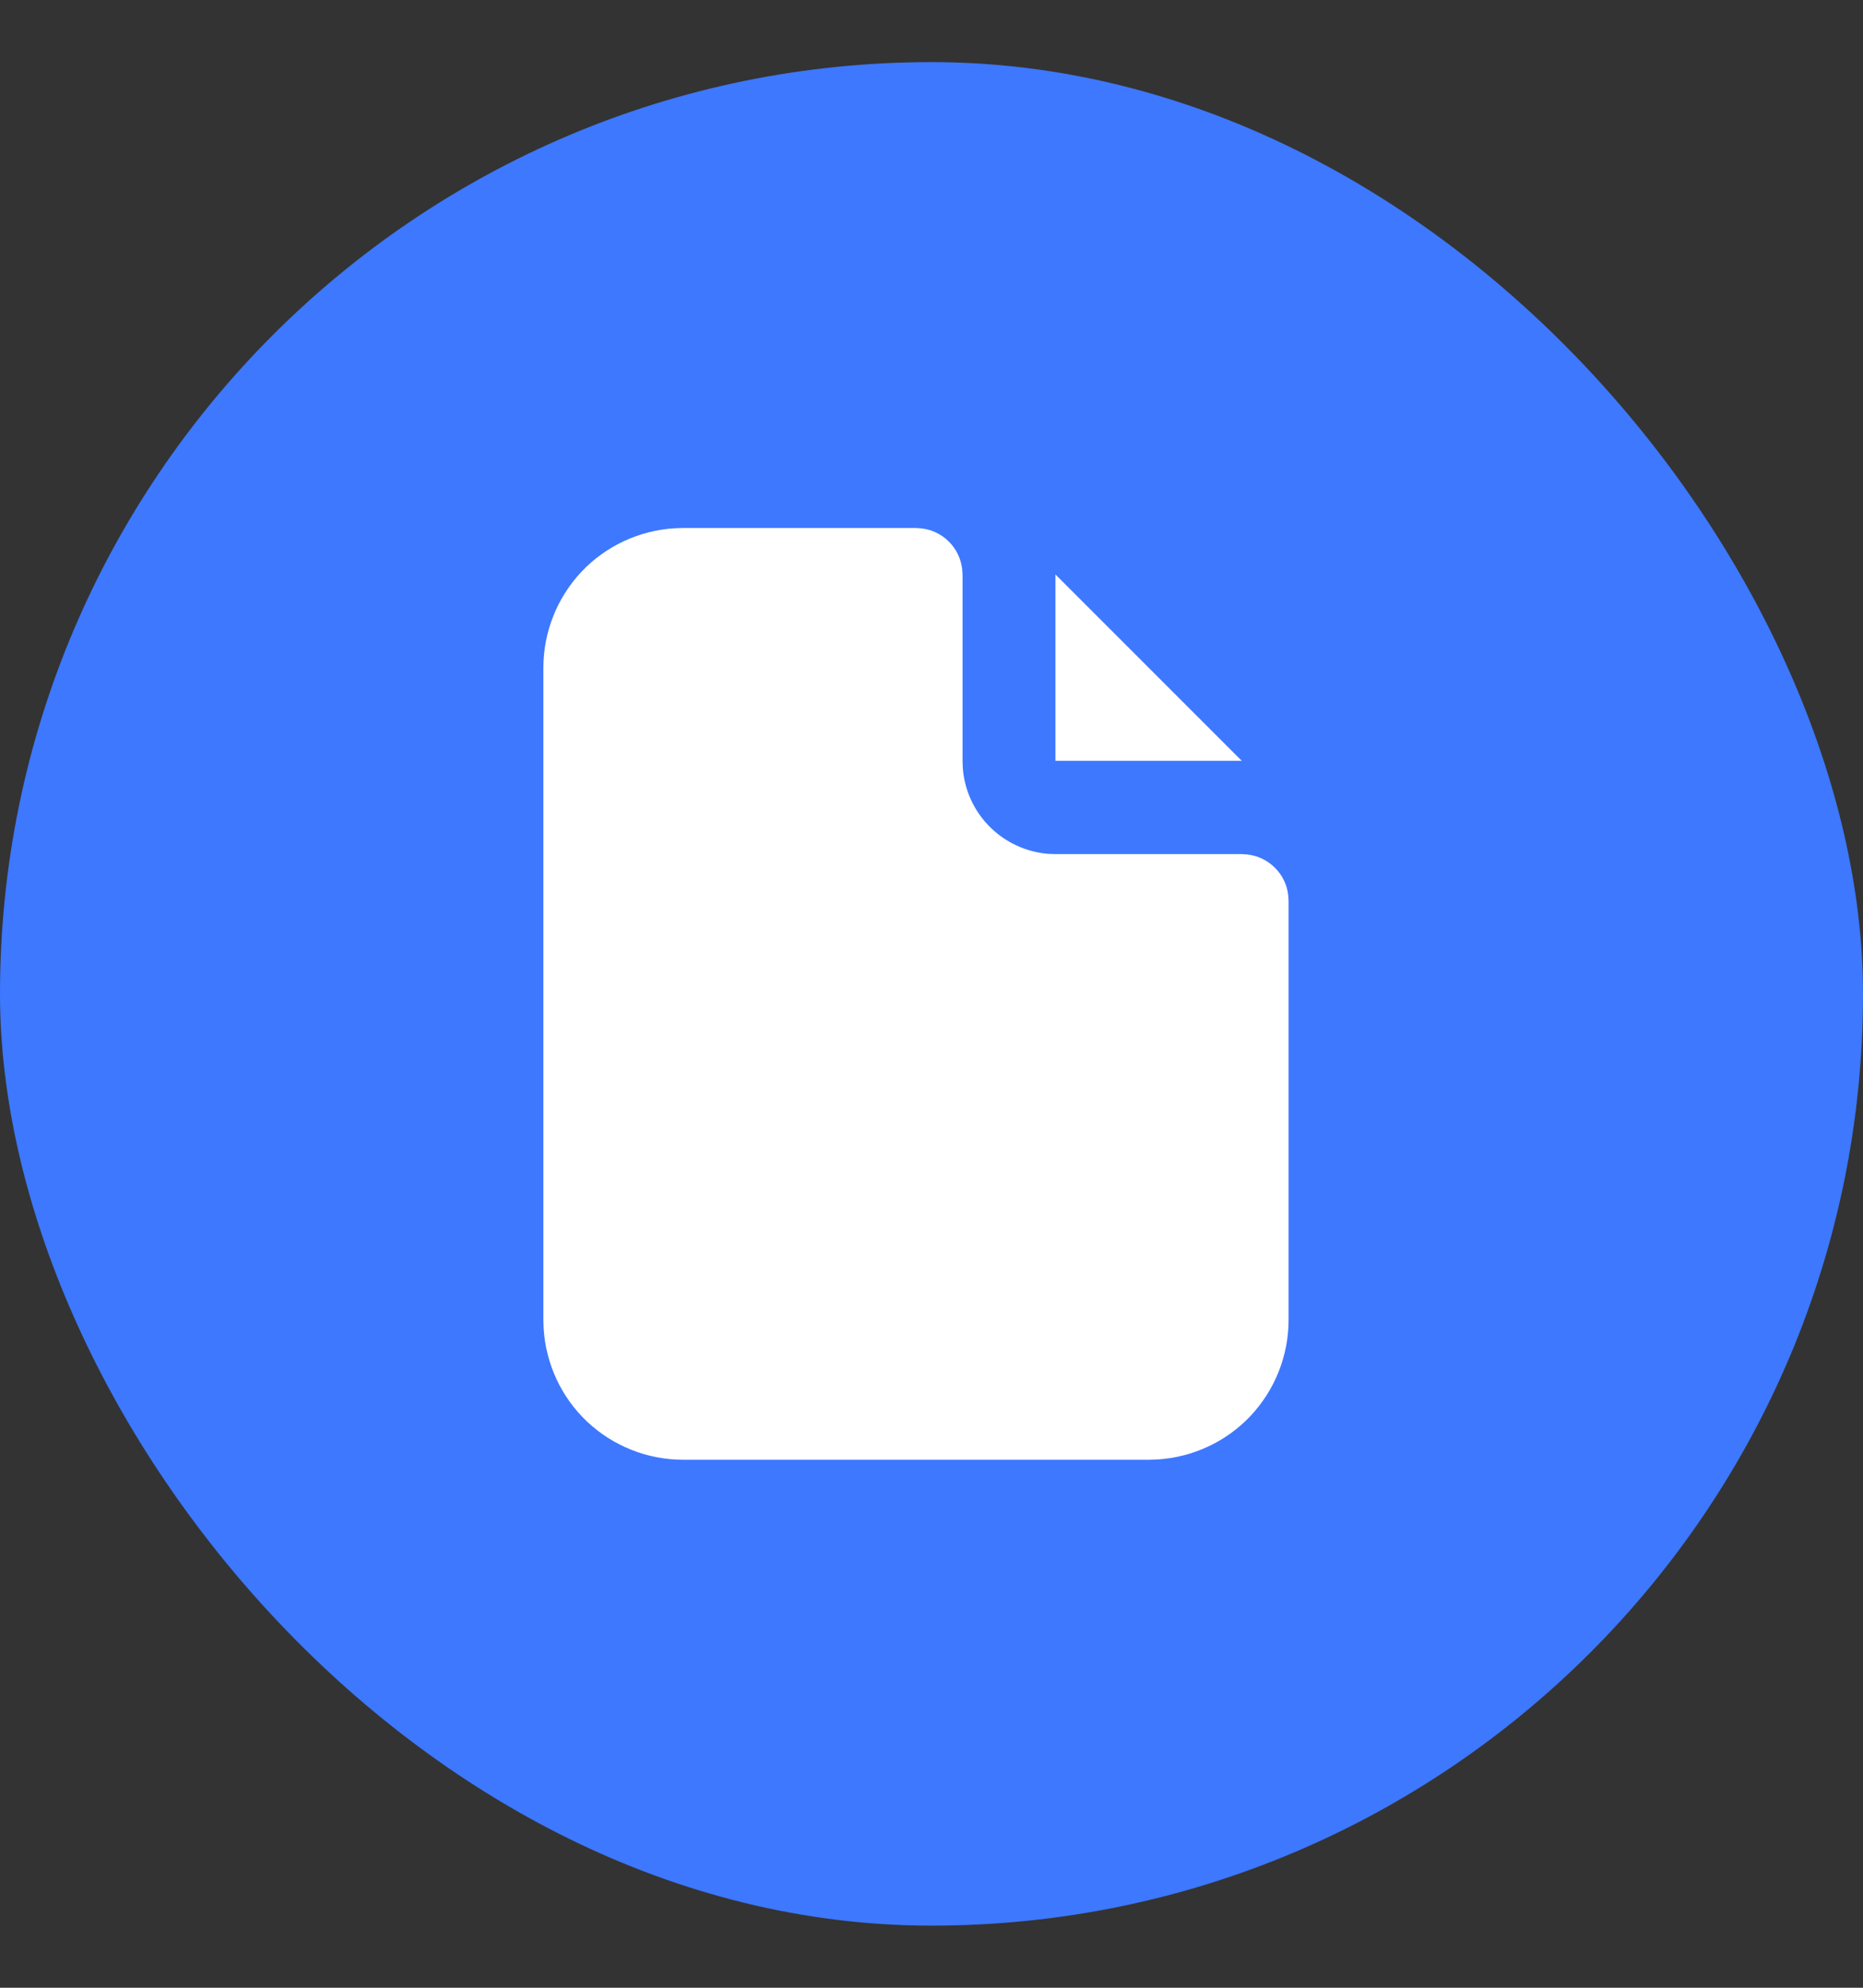
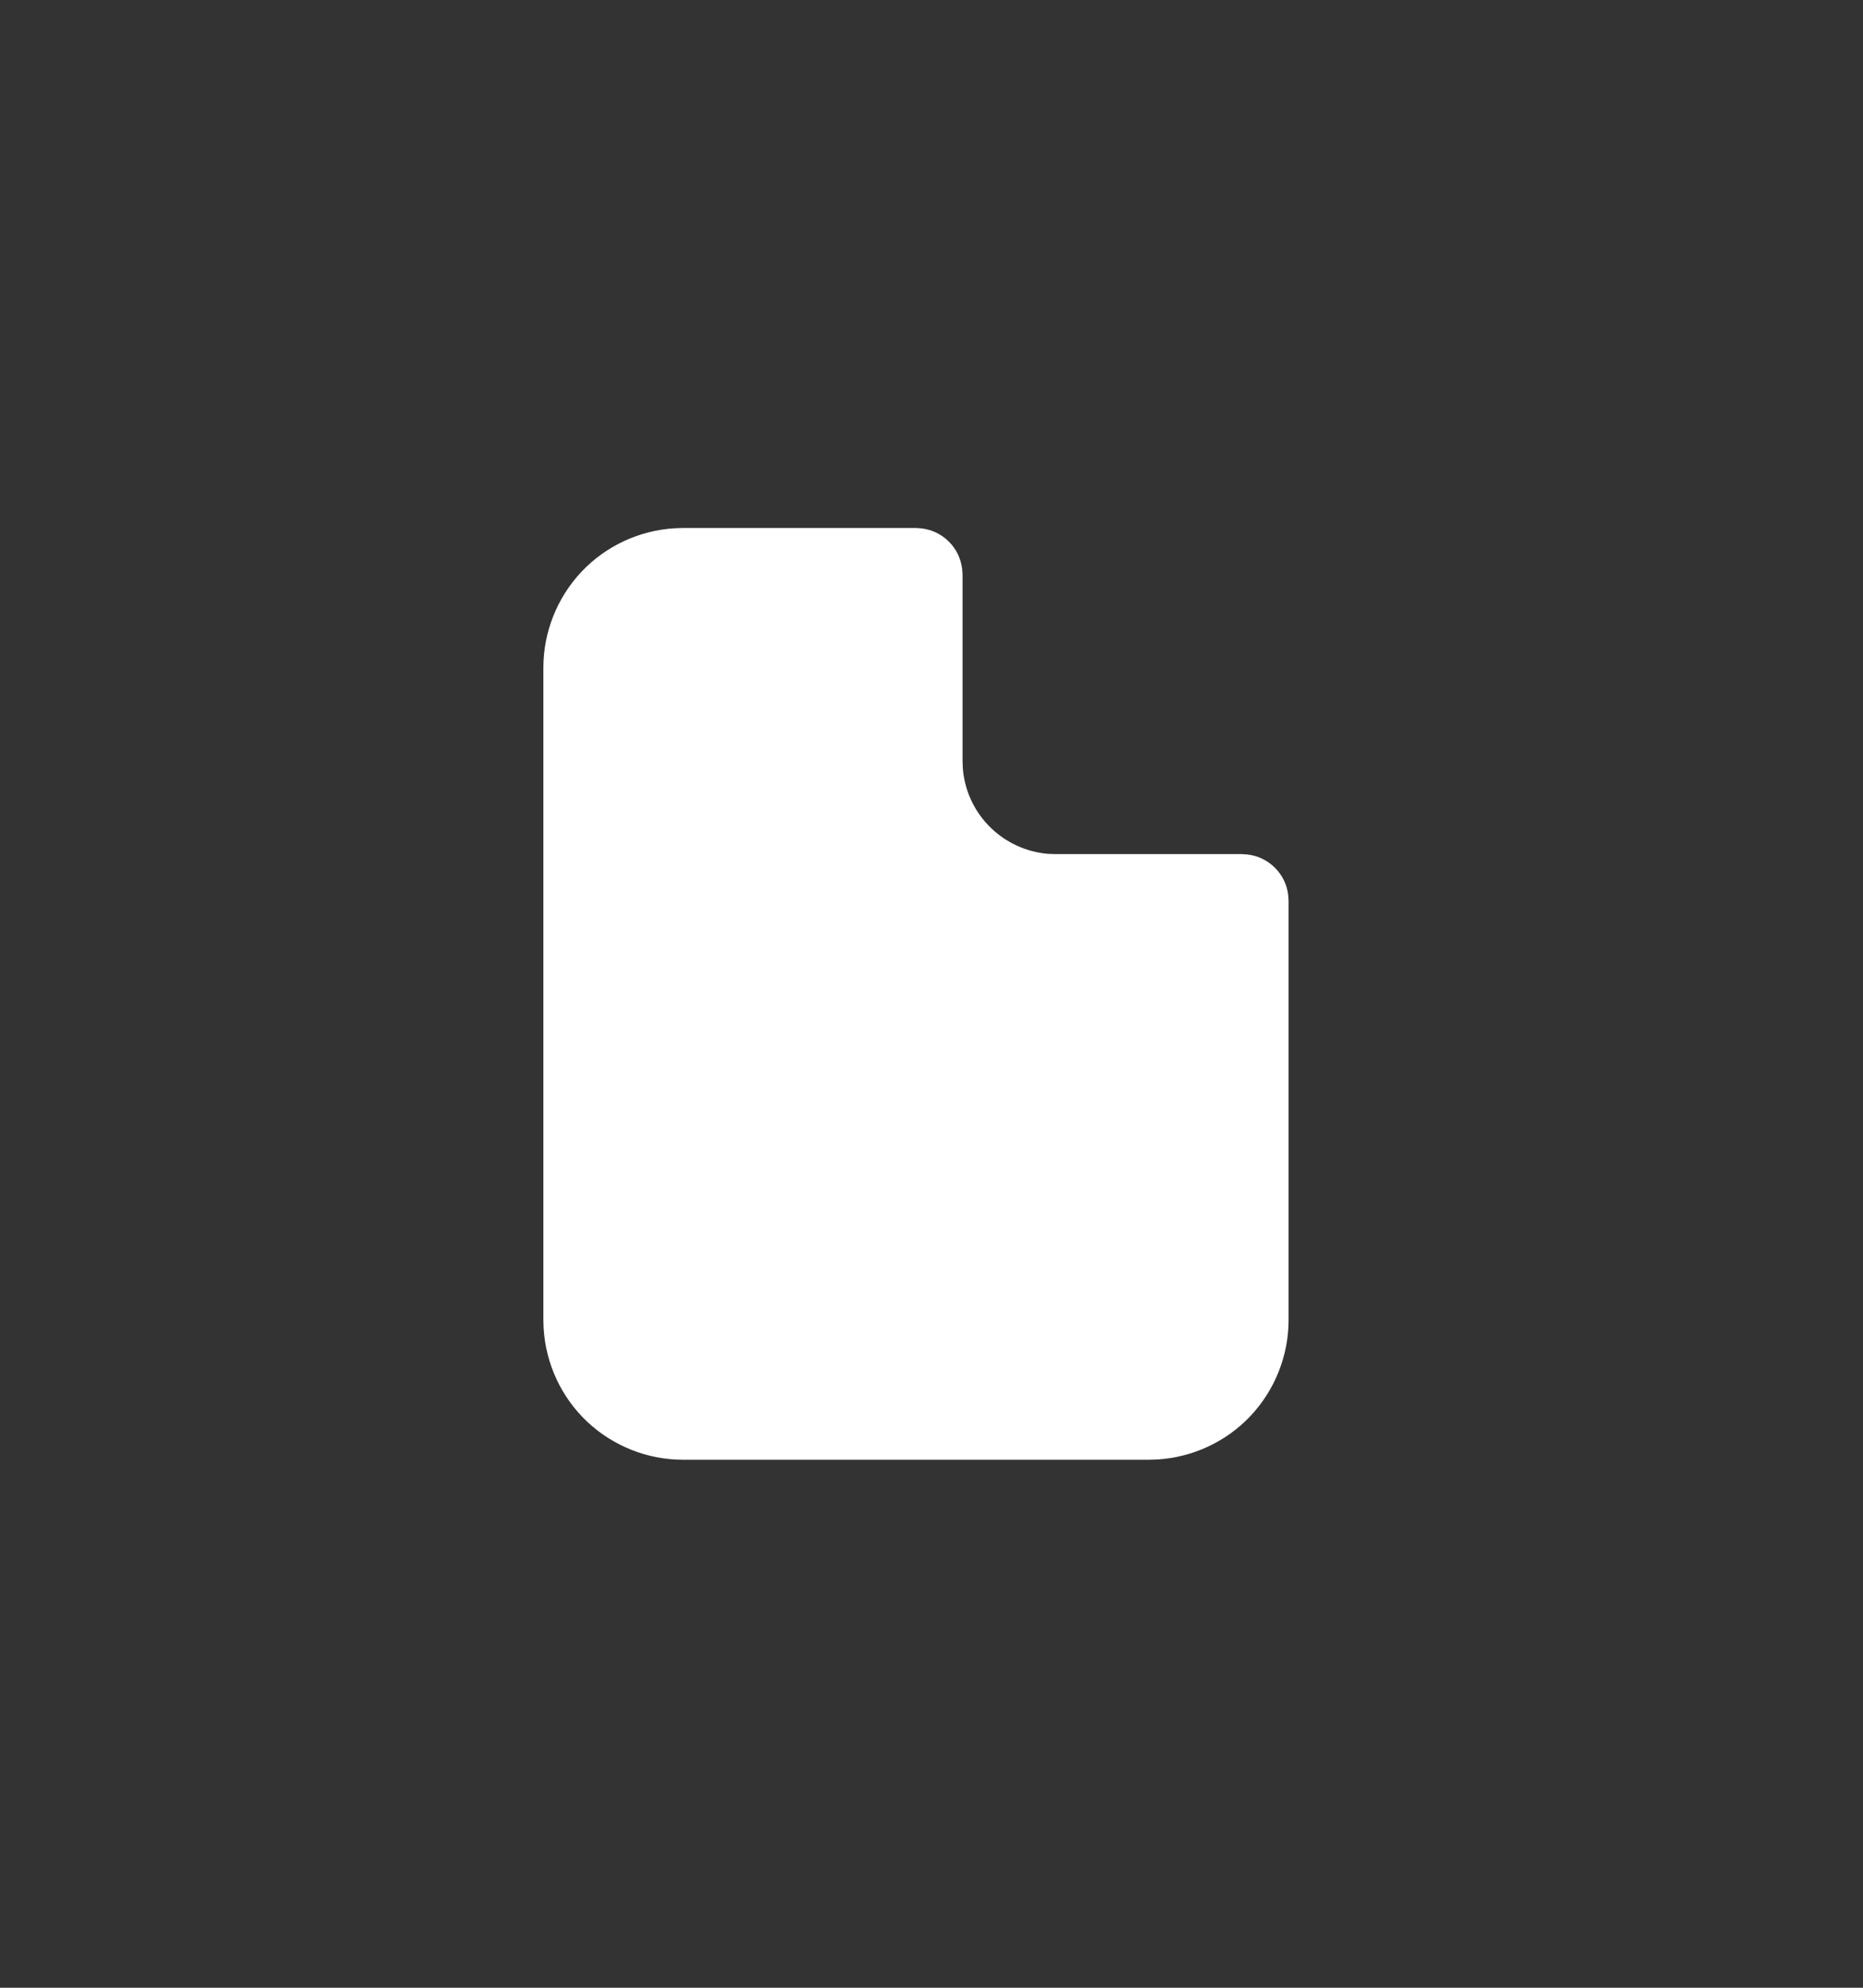
<svg xmlns="http://www.w3.org/2000/svg" width="15" height="16" viewBox="0 0 15 16" fill="none">
  <rect x="0" y="0" width="15" height="16" fill="#333333" stroke="none" />
-   <rect y="0.5" width="15" height="15" rx="7.5" fill="#3D78FF" />
  <path d="M7.375 4.25L7.419 4.253C7.503 4.263 7.581 4.3 7.64 4.36C7.7 4.419 7.737 4.497 7.747 4.581L7.75 4.625V6.125L7.752 6.181C7.765 6.36 7.842 6.528 7.969 6.655C8.095 6.781 8.263 6.859 8.441 6.873L8.5 6.875H10L10.044 6.878C10.128 6.888 10.206 6.925 10.265 6.985C10.325 7.044 10.363 7.122 10.372 7.206L10.375 7.25V10.625C10.375 10.912 10.265 11.188 10.069 11.397C9.872 11.606 9.602 11.731 9.316 11.748L9.25 11.75H5.5C5.213 11.75 4.937 11.64 4.728 11.444C4.519 11.247 4.394 10.977 4.377 10.691L4.375 10.625V5.375C4.375 5.088 4.485 4.812 4.681 4.603C4.878 4.394 5.148 4.269 5.434 4.252L5.5 4.25H7.375Z" fill="white" />
-   <path d="M9.998 6.124H8.498L8.498 4.624L9.998 6.124Z" fill="white" />
</svg>